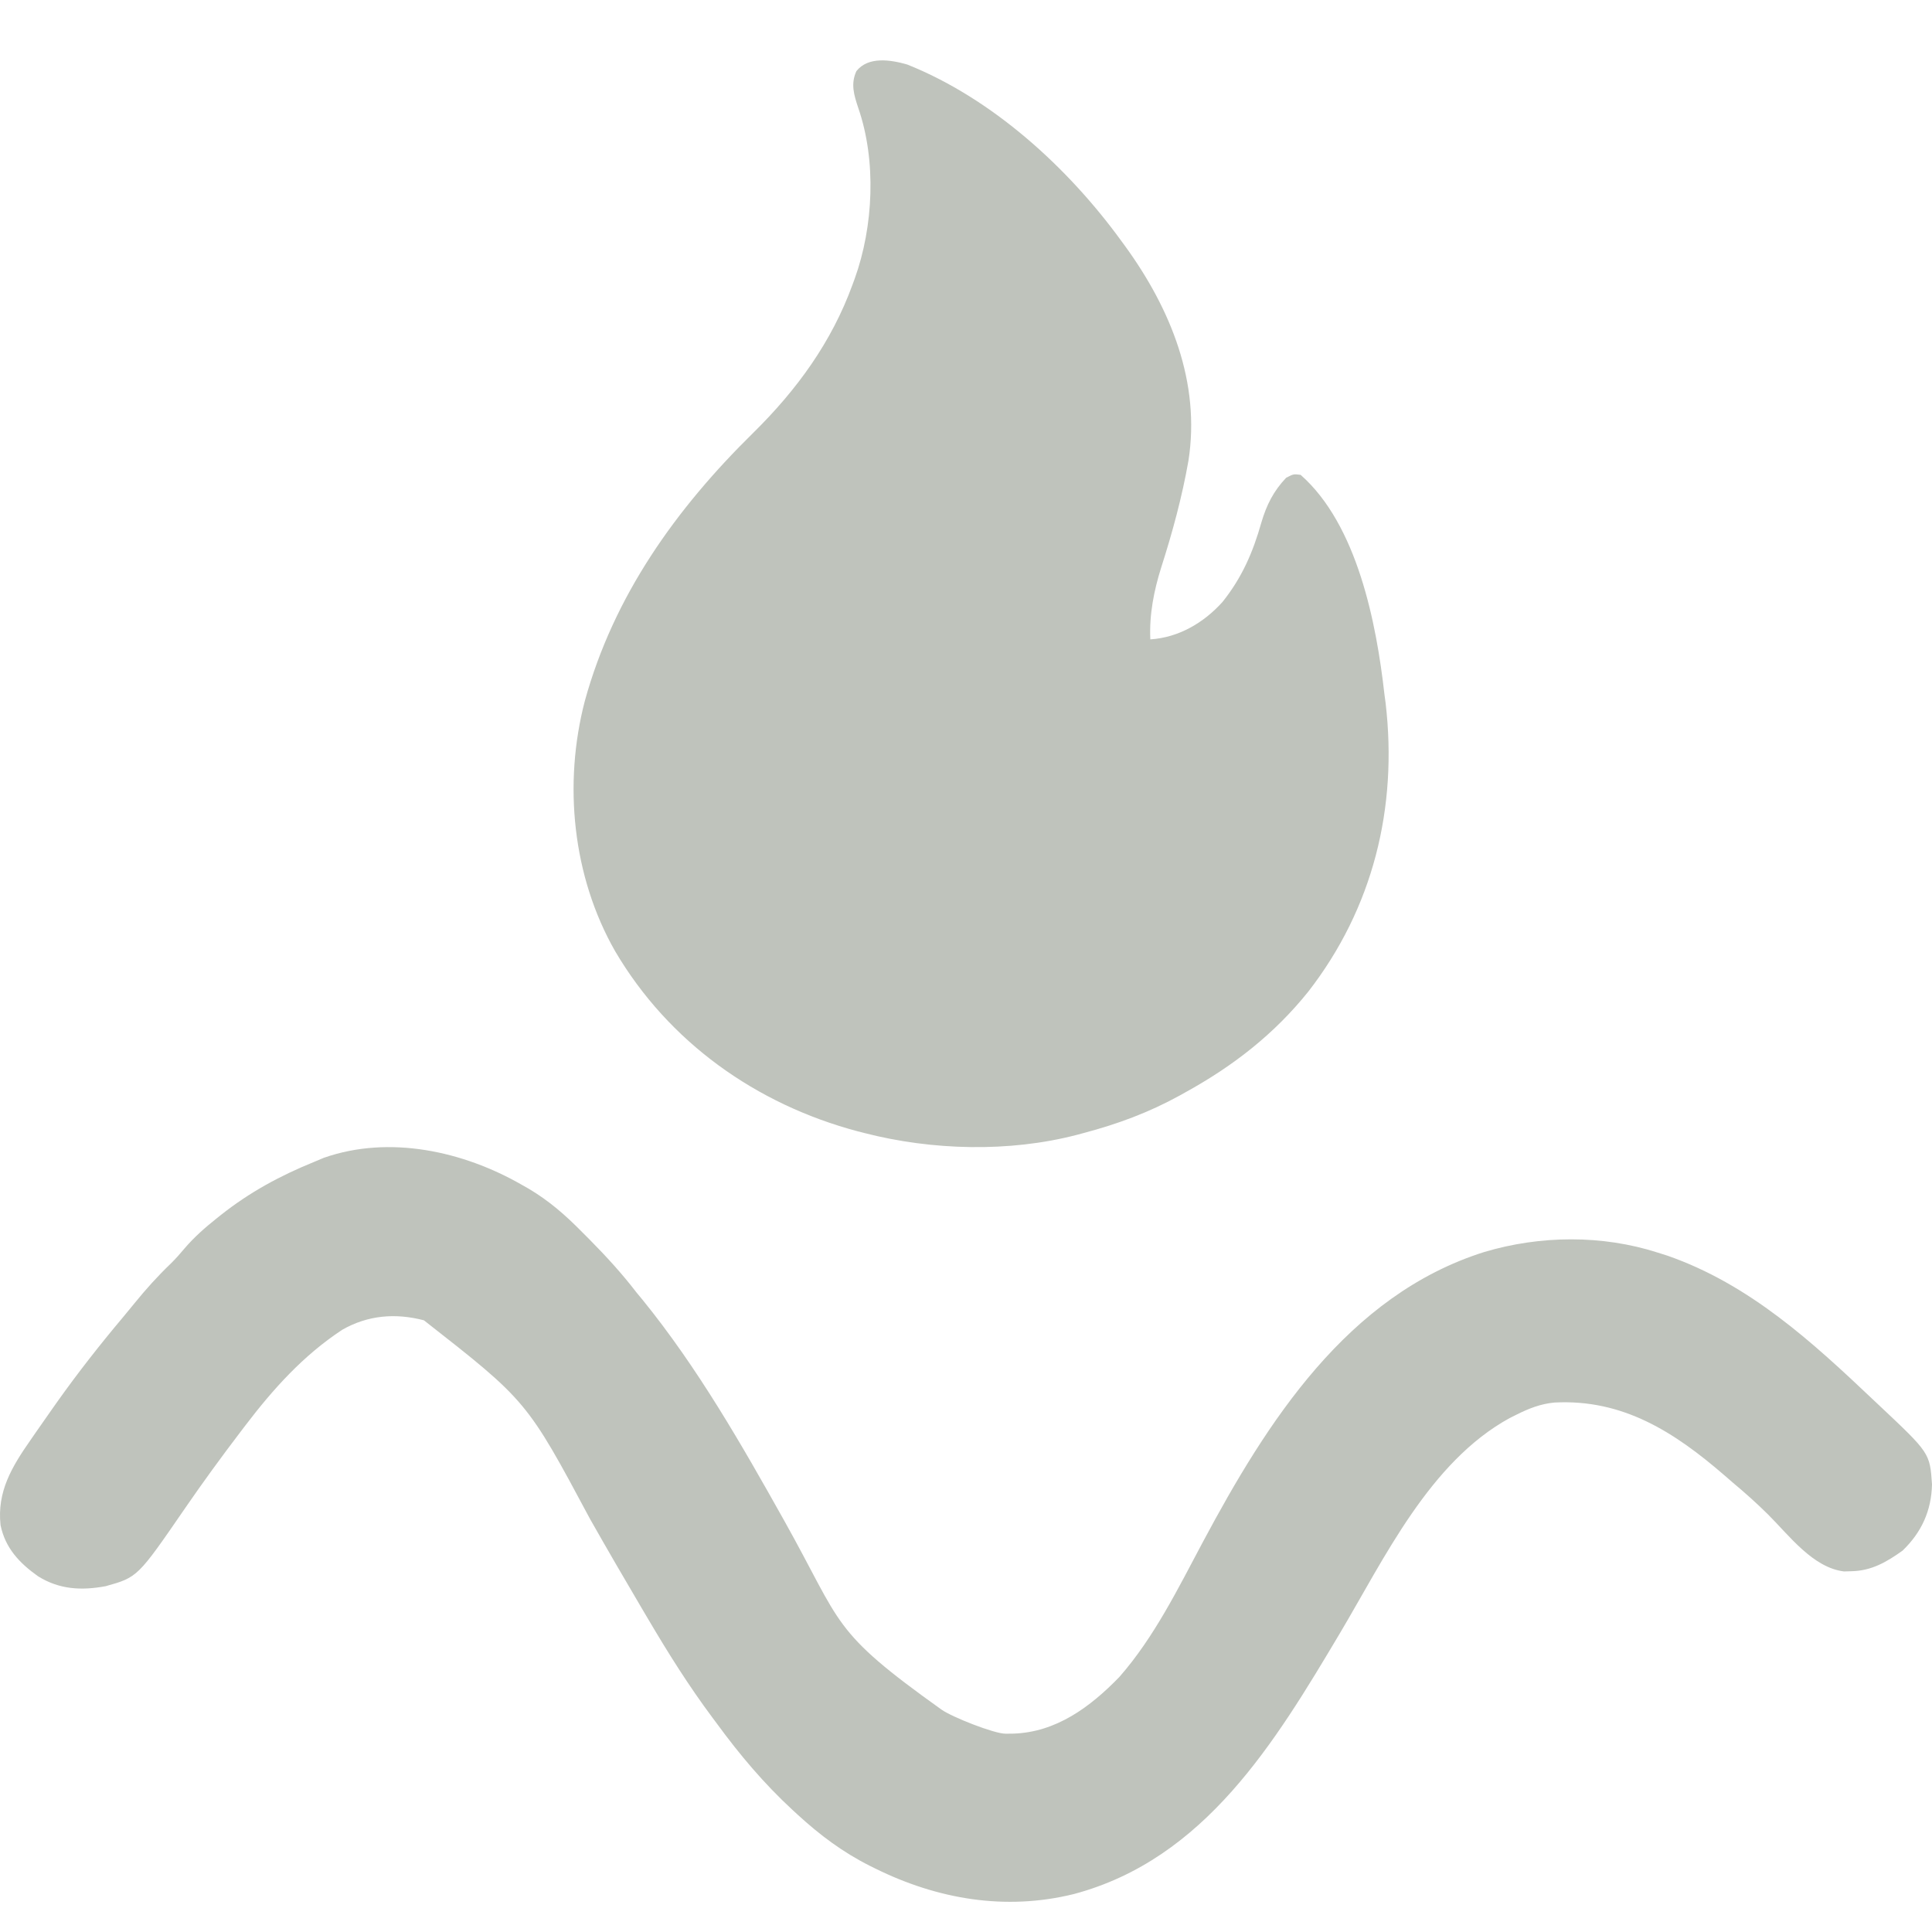
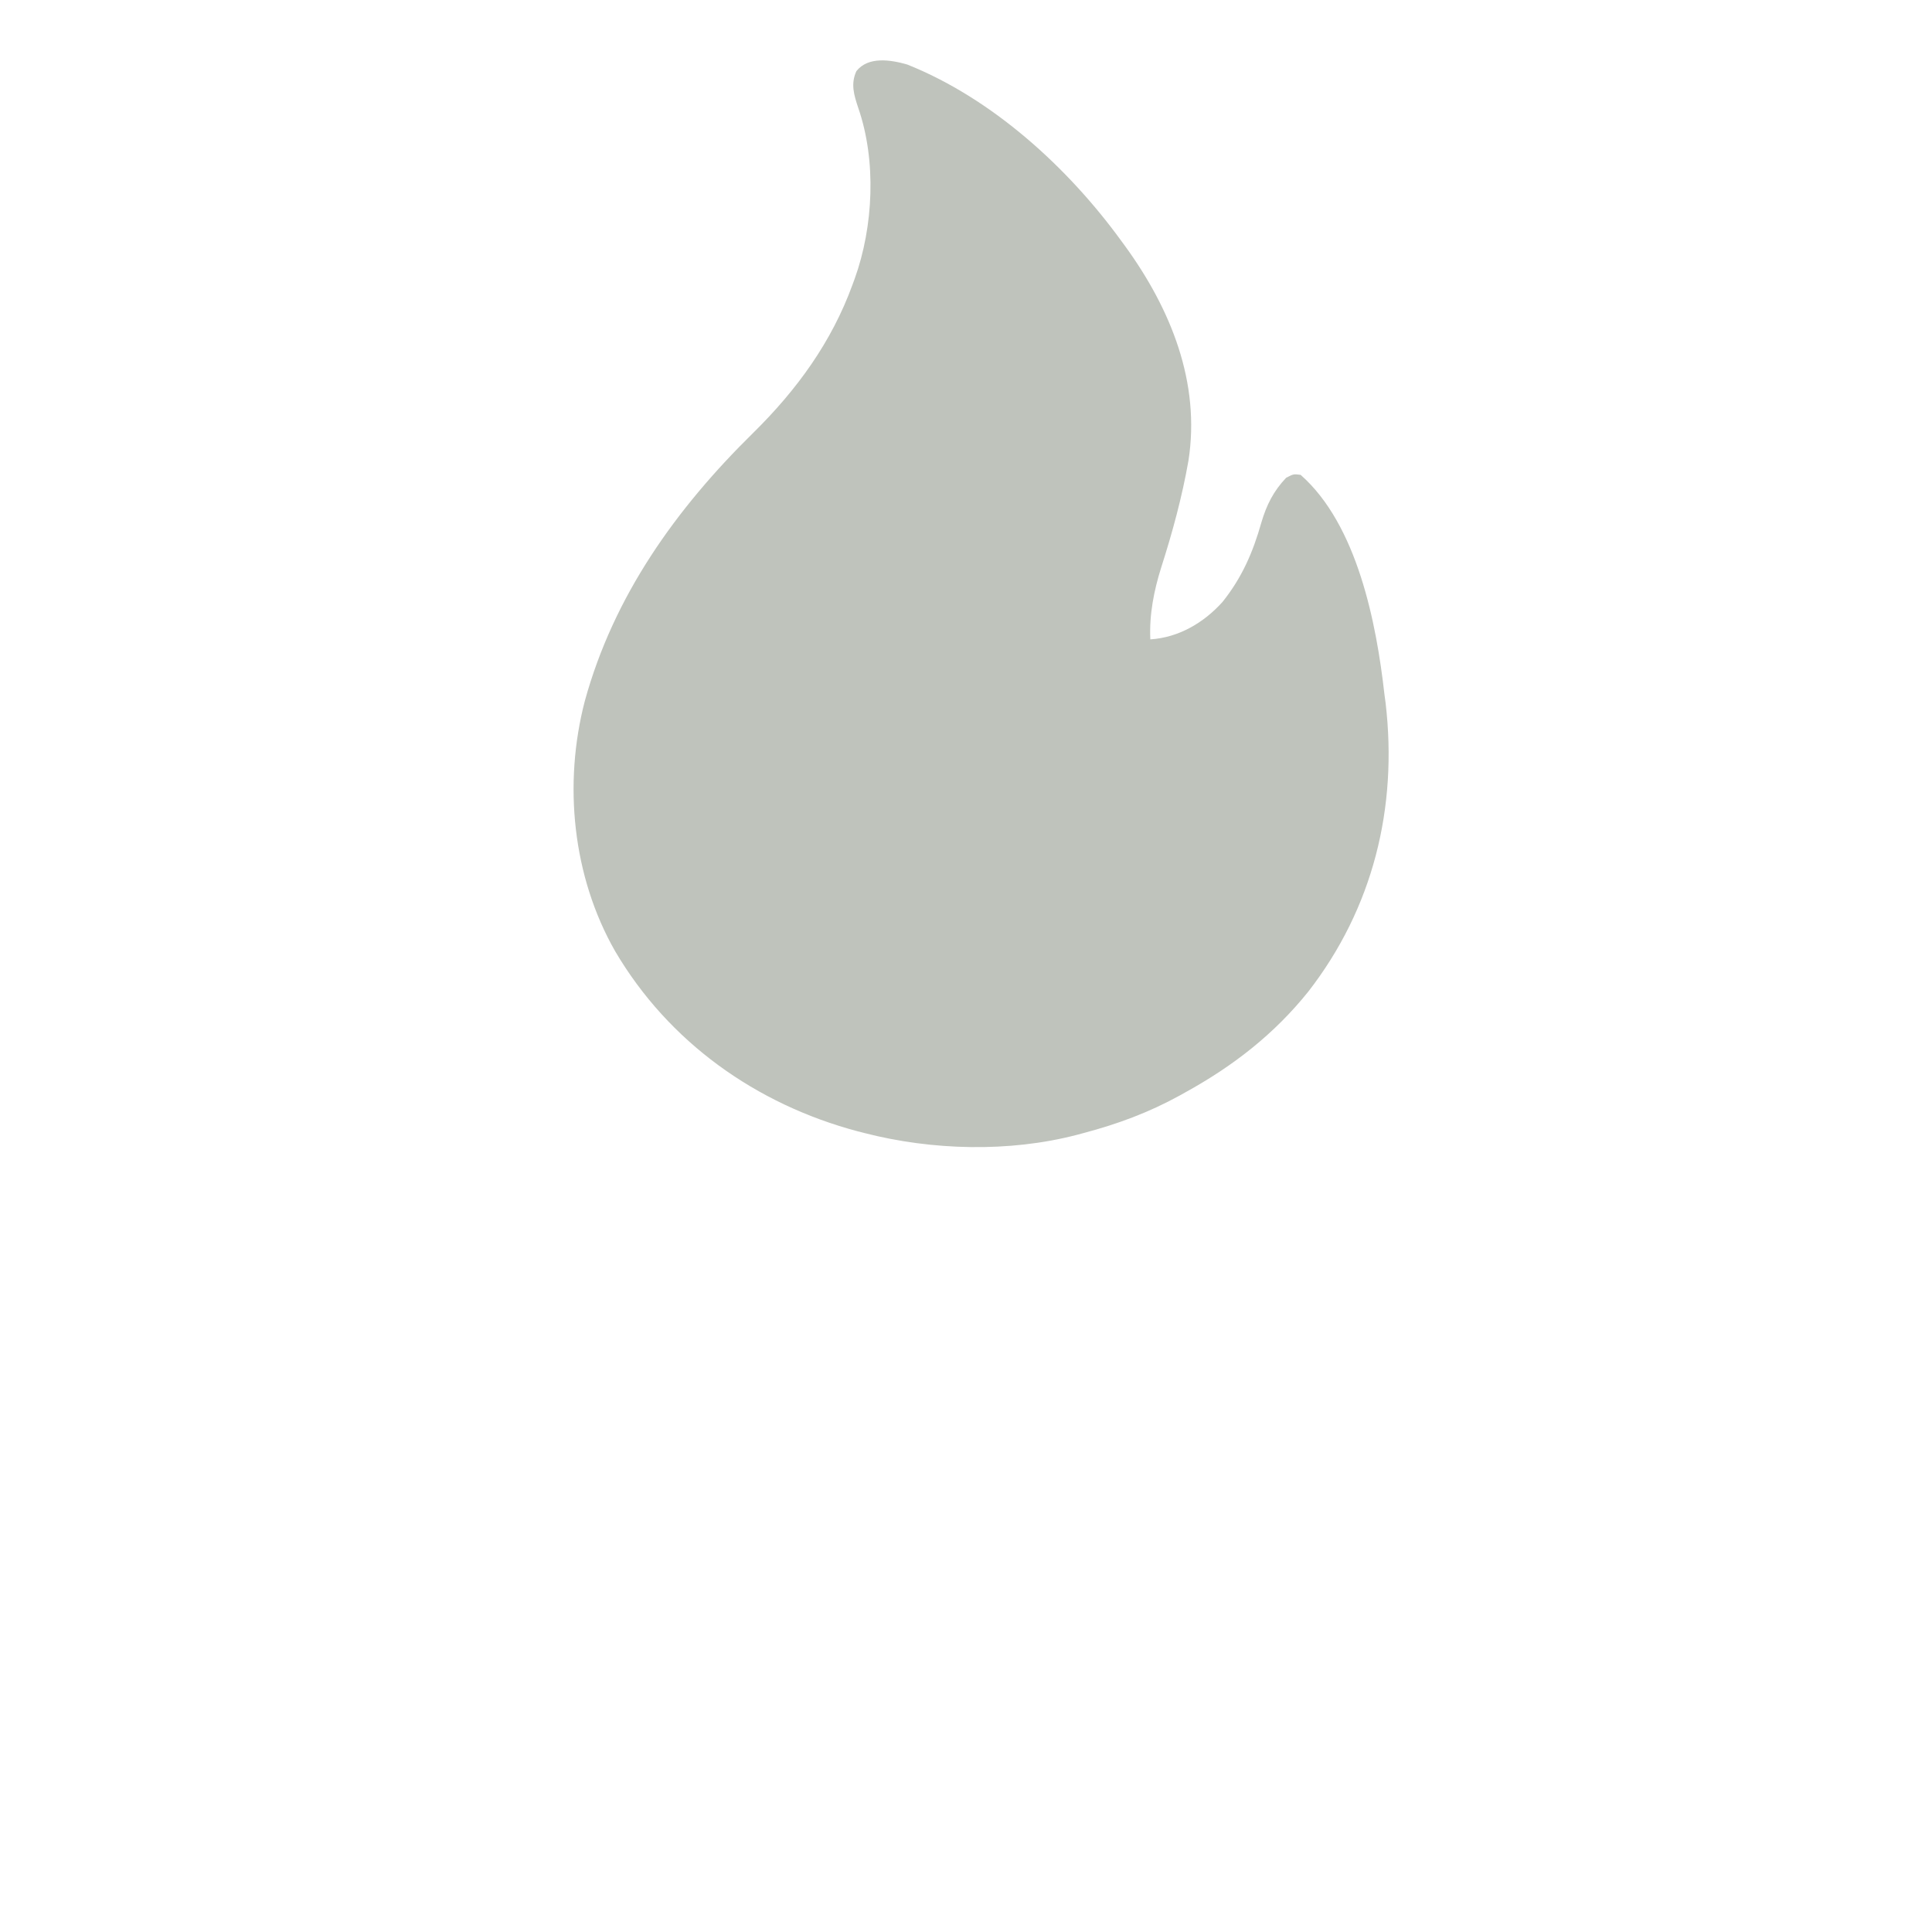
<svg xmlns="http://www.w3.org/2000/svg" width="64" height="64" viewBox="0 0 64 64" fill="none">
  <path d="M30.053 2.137C32.874 3.264 35.38 5.551 37.148 7.985C37.21 8.069 37.21 8.069 37.272 8.154C38.779 10.23 39.776 12.67 39.368 15.267C39.158 16.46 38.84 17.632 38.471 18.784C38.224 19.567 38.068 20.358 38.106 21.18C39.046 21.119 39.876 20.632 40.499 19.938C41.144 19.129 41.505 18.297 41.786 17.304C41.957 16.726 42.187 16.267 42.606 15.826C42.851 15.7 42.851 15.7 43.085 15.73C44.965 17.386 45.596 20.648 45.861 22.997C45.874 23.093 45.887 23.188 45.9 23.287C46.306 26.759 45.482 30.086 43.341 32.846C42.204 34.264 40.842 35.319 39.255 36.192C39.164 36.243 39.164 36.243 39.072 36.294C38.058 36.852 37.021 37.236 35.904 37.531C35.829 37.551 35.754 37.572 35.678 37.592C33.431 38.179 30.866 38.109 28.627 37.531C28.557 37.513 28.487 37.495 28.415 37.477C25.046 36.581 22.15 34.522 20.377 31.51C18.962 29.031 18.657 25.967 19.373 23.221C20.332 19.732 22.393 16.852 24.952 14.338C26.392 12.919 27.55 11.334 28.244 9.42C28.267 9.357 28.29 9.295 28.314 9.23C28.935 7.5 29.037 5.326 28.432 3.578C28.288 3.146 28.175 2.78 28.369 2.356C28.762 1.862 29.5 1.978 30.053 2.137Z" fill="#BFC3BC" />
-   <path d="M17.271 39.24C17.352 39.286 17.432 39.332 17.516 39.379C18.194 39.782 18.735 40.256 19.284 40.815C19.367 40.898 19.451 40.982 19.537 41.068C20.088 41.626 20.606 42.191 21.083 42.813C21.15 42.893 21.216 42.974 21.285 43.057C23.115 45.311 24.57 47.859 25.981 50.378C27.931 53.86 27.5 54 31.187 56.632C31.523 56.873 32.933 57.434 33.314 57.431C33.432 57.43 33.432 57.43 33.553 57.429C34.985 57.388 36.118 56.545 37.081 55.551C38.24 54.23 39.034 52.602 39.855 51.065C41.963 47.122 44.628 42.902 49.172 41.473C51.026 40.921 53.077 40.902 54.921 41.496C55.078 41.546 55.078 41.546 55.237 41.596C57.959 42.546 60.027 44.45 62.07 46.385C62.127 46.438 62.184 46.492 62.242 46.547C63.928 48.133 63.928 48.133 64 49.17C63.982 50.04 63.655 50.761 63.023 51.368C62.49 51.748 61.993 52.037 61.325 52.049C61.206 52.053 61.206 52.053 61.085 52.056C60.054 51.931 59.268 50.865 58.574 50.174C58.197 49.8 57.807 49.451 57.399 49.111C57.265 48.994 57.265 48.994 57.127 48.875C55.472 47.444 53.766 46.34 51.491 46.461C51.039 46.504 50.653 46.654 50.251 46.855C50.131 46.915 50.131 46.915 50.008 46.976C47.355 48.431 45.861 51.624 44.378 54.117C42.246 57.697 39.921 61.584 35.572 62.743C33.302 63.304 31.05 62.913 28.995 61.897C28.937 61.868 28.878 61.84 28.819 61.81C27.917 61.357 27.16 60.789 26.421 60.111C26.364 60.058 26.307 60.006 26.248 59.952C25.304 59.079 24.509 58.135 23.752 57.102C23.68 57.005 23.68 57.005 23.606 56.906C22.82 55.853 22.13 54.754 21.465 53.624C21.381 53.482 21.381 53.482 21.295 53.337C20.706 52.338 20.123 51.337 19.552 50.329C17.453 46.407 17.453 46.407 14.043 43.737C13.094 43.489 12.182 43.568 11.336 44.051C10.038 44.907 9.05 46.011 8.12 47.231C8.043 47.332 8.043 47.332 7.964 47.436C7.332 48.265 6.72 49.105 6.13 49.963C4.559 52.248 4.559 52.248 3.499 52.545C2.688 52.695 1.962 52.654 1.257 52.214C0.638 51.773 0.174 51.28 0.018 50.522C-0.102 49.41 0.392 48.59 1.013 47.701C1.072 47.616 1.13 47.531 1.191 47.443C1.371 47.183 1.552 46.925 1.734 46.667C1.788 46.591 1.842 46.514 1.897 46.436C2.583 45.47 3.31 44.544 4.073 43.637C4.202 43.483 4.328 43.329 4.454 43.174C4.833 42.707 5.223 42.273 5.658 41.857C5.823 41.694 5.971 41.527 6.119 41.349C6.436 40.98 6.785 40.672 7.167 40.368C7.215 40.33 7.263 40.292 7.312 40.252C8.269 39.494 9.274 38.949 10.408 38.488C10.515 38.443 10.622 38.398 10.732 38.352C12.903 37.594 15.344 38.137 17.271 39.24Z" fill="#BFC3BC" />
</svg>